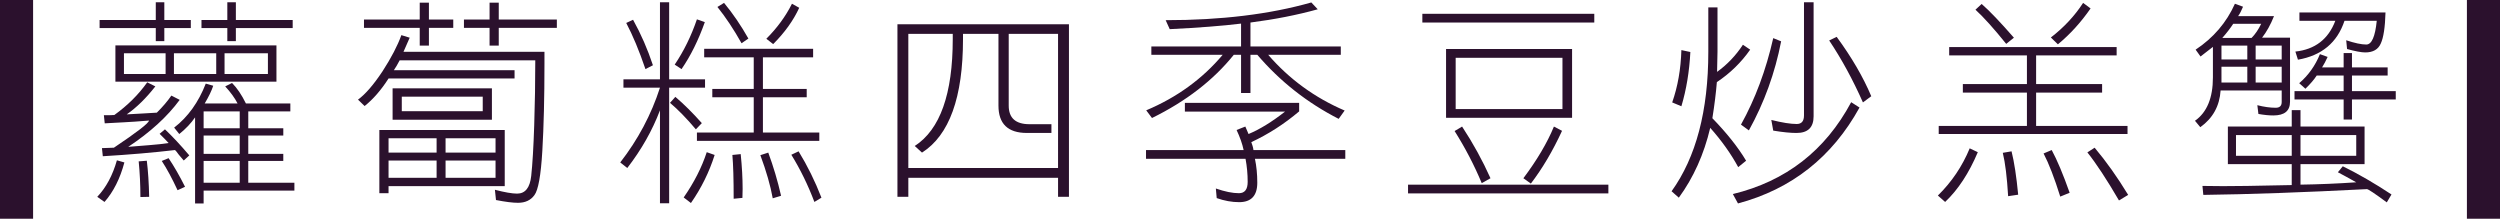
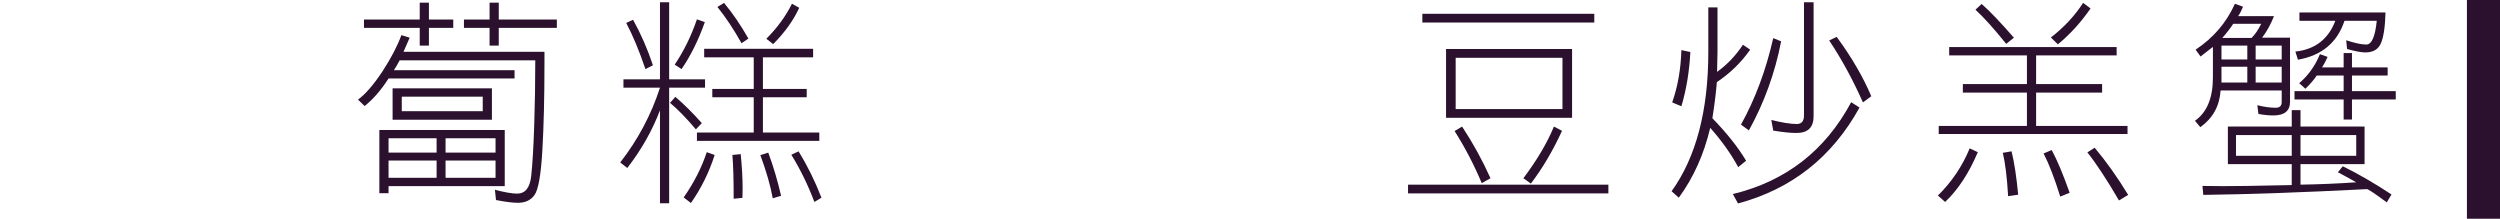
<svg xmlns="http://www.w3.org/2000/svg" version="1.1" x="0px" y="0px" width="365.775px" height="32px" viewBox="0 0 365.775 32" style="enable-background:new 0 0 365.775 32;" xml:space="preserve">
  <style type="text/css">
	.st0{fill:#2B112D;}
</style>
  <defs>
</defs>
  <g>
    <g>
      <g>
-         <path class="st0" d="M18.198,23.766c-0.625,2.354-1.594,4.281-2.906,5.781l-1.062-0.75c1.292-1.354,2.25-3.136,2.875-5.344     L18.198,23.766z M27.917,2.922V4.11h-3.875v1.906h-1.25V4.11h-8.219V2.922h8.219V0.328h1.25v2.594H27.917z M25.073,13.985     l1.219,0.625c-1.812,2.459-4.323,4.75-7.531,6.875l3.094-0.25c1.104-0.083,2.042-0.188,2.812-0.312     c-0.292-0.291-0.5-0.51-0.625-0.656c-0.146-0.146-0.375-0.375-0.688-0.688l0.781-0.656c1.083,1.021,2.271,2.292,3.562,3.812     l-0.812,0.75c-0.333-0.375-0.573-0.656-0.719-0.844c-0.333-0.458-0.521-0.688-0.562-0.688c-3.188,0.375-6.708,0.678-10.562,0.906     l-0.125-1.188c0.396-0.021,0.708-0.031,0.938-0.031c0.208,0,0.479-0.01,0.812-0.031c3.417-2.291,5.125-3.614,5.125-3.969     c-1.521,0.125-2.719,0.209-3.594,0.25c-0.729,0.042-1.688,0.094-2.875,0.156l-0.125-1.188h0.781c0.208,0,0.458-0.01,0.75-0.031     c1.938-1.396,3.542-2.989,4.812-4.781l1.188,0.594c-1.375,1.75-2.771,3.115-4.188,4.094c0.771-0.041,1.531-0.083,2.281-0.125     c0.833-0.041,1.542-0.083,2.125-0.125C23.823,15.61,24.531,14.777,25.073,13.985z M16.885,11.953V6.641h23.562v5.312H16.885z      M24.229,7.797h-6.094v3.031h6.094V7.797z M20.292,23.61l1.188-0.094c0.188,1.521,0.302,3.281,0.344,5.281l-1.281,0.031     C20.542,27.057,20.458,25.318,20.292,23.61z M24.667,23.141c0.812,1.209,1.614,2.604,2.406,4.188l-1.094,0.5     c-0.812-1.75-1.583-3.177-2.312-4.281L24.667,23.141z M25.448,7.797v3.031h6.188V7.797H25.448z M41.448,22.516v1.031h-5.125     v3.188h6.75v1.156H29.792v1.875h-1.25V17.172c-0.583,0.854-1.354,1.667-2.312,2.438l-0.75-0.938     c2.021-1.562,3.562-3.708,4.625-6.438l1.094,0.312c-0.229,0.709-0.646,1.573-1.25,2.594h4.812     c-0.417-0.812-1.021-1.646-1.812-2.5l1-0.5c0.729,0.729,1.406,1.729,2.031,3h6.5v1.156h-6.156v2.469h5.125v1.062h-5.125v2.688     H41.448z M42.823,2.922V4.11H34.51v1.906h-1.25V4.11h-3.781V2.922h3.781V0.328h1.25v2.594H42.823z M29.792,16.297v2.469h5.281     v-2.469H29.792z M29.792,22.516h5.281v-2.688h-5.281V22.516z M29.792,23.547v3.188h5.281v-3.188H29.792z M39.198,10.828V7.797     h-6.344v3.031H39.198z" />
        <path class="st0" d="M57.629,10.266h17.656v1.219H56.848c-1.083,1.688-2.25,3.031-3.5,4.031l-0.969-0.938     c1.083-0.791,2.281-2.177,3.594-4.156c1.292-2,2.208-3.76,2.75-5.281l1.219,0.375c-0.396,0.917-0.698,1.604-0.906,2.062H79.66     c0,0.459,0,1.053,0,1.781c0,4.917-0.104,9.156-0.312,12.719c-0.208,3.562-0.594,5.719-1.156,6.469     c-0.542,0.75-1.344,1.125-2.406,1.125c-0.771,0-1.844-0.136-3.219-0.406l-0.156-1.5c1.438,0.375,2.521,0.562,3.25,0.562     c1.188,0,1.875-0.865,2.062-2.594s0.333-4.197,0.438-7.406c0.104-3.188,0.156-6.354,0.156-9.5H58.473     C58.181,9.391,57.899,9.87,57.629,10.266z M66.316,2.86v1.219h-3.562v2.594H61.41V4.078h-8.156V2.86h8.156V0.391h1.344V2.86     H66.316z M56.848,28.266h-1.344v-9.25h18.344v8.219h-17V28.266z M63.879,22.328v-2.094h-7.031v2.094H63.879z M63.879,23.485     h-7.031v2.531h7.031V23.485z M57.441,17.516v-4.594h14.531v4.594H57.441z M70.629,14.141H58.785v2.125h11.844V14.141z      M65.191,22.328h7.312v-2.094h-7.312V22.328z M65.191,23.485v2.531h7.312v-2.531H65.191z M81.473,2.86v1.219h-8.5v2.594h-1.344     V4.078h-3.75V2.86h3.75V0.391h1.344V2.86H81.473z" />
        <path class="st0" d="M96.56,0.328h1.344V11.61h5.25v1.219h-5.25v16.906H96.56V16.141c-1.125,2.959-2.719,5.771-4.781,8.438     l-1.031-0.812c2.604-3.354,4.542-7,5.812-10.938h-5.344V11.61h5.344V0.328z M92.623,2.891c1.167,2.104,2.135,4.323,2.906,6.656     l-1.094,0.562c-0.917-2.687-1.854-4.937-2.812-6.75L92.623,2.891z M98.81,14.172c1.25,1.062,2.542,2.344,3.875,3.844     l-0.875,0.906c-1.354-1.604-2.615-2.896-3.781-3.875L98.81,14.172z M103.123,3.235c-0.938,2.646-2.073,4.937-3.406,6.875     l-1-0.656c1.333-1.979,2.417-4.187,3.25-6.625L103.123,3.235z M104.56,22.672c-0.792,2.5-1.948,4.844-3.469,7.031l-1.062-0.812     c1.521-2.188,2.646-4.396,3.375-6.625L104.56,22.672z M111.623,13.016h6.406v1.219h-6.406v5.156h8.25v1.219h-17.906v-1.219h8.312     v-5.156h-6.062v-1.219h6.062V8.391h-7.25v-1.25h15.938v1.25h-7.344V13.016z M105.935,0.422c1.292,1.562,2.479,3.303,3.562,5.219     l-1,0.688c-1.146-2.041-2.323-3.812-3.531-5.312L105.935,0.422z M108.373,22.547c0.188,1.854,0.281,3.552,0.281,5.094     c0,0.521-0.011,0.958-0.031,1.312l-1.281,0.125c0-2.834-0.062-4.969-0.188-6.406L108.373,22.547z M112.404,22.328     c0.75,2.021,1.375,4.125,1.875,6.312l-1.219,0.375c-0.333-1.854-0.938-3.959-1.812-6.312L112.404,22.328z M116.935,1.141     c-0.854,1.854-2.125,3.625-3.812,5.312l-1-0.781c1.583-1.583,2.833-3.291,3.75-5.125L116.935,1.141z M116.841,22.141     c1.292,2.104,2.406,4.364,3.344,6.781l-1.031,0.625c-0.938-2.479-2.062-4.781-3.375-6.906L116.841,22.141z" />
-         <path class="st0" d="M132.898,28.797h-1.594V3.547h25.094v25.25h-1.594v-2.781h-21.906V28.797z M154.804,4.953h-7.219v10.5     c0,1.812,1.01,2.719,3.031,2.719h3.219v1.281h-3.594c-2.771,0-4.156-1.333-4.156-4v-10.5h-5.188c0,0.188,0,0.438,0,0.75     c0,8.542-2,14.084-6,16.625l-1.062-0.969c3.708-2.396,5.562-7.614,5.562-15.656c0-0.291,0-0.541,0-0.75h-6.5v19.625h21.906V4.953     z" />
-         <path class="st0" d="M188.017,16.328H173.36v-1.281h16.719v1.25c-2.167,1.834-4.5,3.334-7,4.5l0.188,0.562     c0.062,0.209,0.104,0.406,0.125,0.594h13.438v1.281H183.61c0.229,1.084,0.344,2.25,0.344,3.5c0,1.896-0.886,2.844-2.656,2.844     c-1.062,0-2.156-0.198-3.281-0.594l-0.125-1.406c1.312,0.458,2.438,0.688,3.375,0.688c0.854,0,1.281-0.553,1.281-1.656     c0-1.125-0.104-2.25-0.312-3.375h-14.562v-1.281h14.281c-0.188-0.896-0.531-1.875-1.031-2.938l1.281-0.5     c0.146,0.312,0.302,0.678,0.469,1.094C184.318,18.922,186.1,17.828,188.017,16.328z M180.517,8.016     c-2.979,3.709-6.969,6.792-11.969,9.25l-0.844-1.125c4.5-1.896,8.229-4.604,11.188-8.125h-10.438V6.797h13.125V3.453     c-2.729,0.334-6.208,0.604-10.438,0.812l-0.594-1.312c8.125,0,15.229-0.864,21.312-2.594l0.938,1     c-3,0.834-6.281,1.479-9.844,1.938v3.5h13.219v1.219h-10.625c3.083,3.562,6.812,6.281,11.188,8.156l-0.875,1.219     c-4.604-2.354-8.573-5.479-11.906-9.375h-1v5.594h-1.375V8.016H180.517z" />
        <path class="st0" d="M206.01,27.016h29.312v1.281H206.01V27.016z M208.104,2.016h25.156v1.281h-25.156V2.016z M230.01,17.235     h-18.438V7.172h18.438V17.235z M213.917,18.516c1.604,2.438,2.989,4.959,4.156,7.562l-1.281,0.719     c-1.083-2.604-2.406-5.146-3.969-7.625L213.917,18.516z M212.979,8.453v7.5h15.625v-7.5H212.979z M228.542,19.141     c-1.354,2.938-2.875,5.511-4.562,7.719l-1.094-0.781c2-2.666,3.489-5.188,4.469-7.562L228.542,19.141z" />
        <path class="st0" d="M255.473,23.516l-1.156,0.938c-1.062-1.958-2.427-3.875-4.094-5.75c-0.917,3.875-2.448,7.281-4.594,10.219     l-1.062-0.938c3.583-4.979,5.375-11.781,5.375-20.406v-6.5h1.344v6.5c0,0.375-0.021,1.354-0.062,2.937     c1.479-1.062,2.739-2.385,3.781-3.969l1.062,0.719c-1.312,1.875-2.938,3.459-4.875,4.75c-0.125,1.562-0.344,3.323-0.656,5.281     C252.66,19.485,254.306,21.558,255.473,23.516z M247.316,7.61c-0.146,2.854-0.583,5.5-1.312,7.937l-1.344-0.562     c0.812-2.312,1.26-4.864,1.344-7.656L247.316,7.61z M272.066,15.735c-4,7.25-9.927,11.927-17.781,14.031l-0.75-1.375     c7.75-1.875,13.521-6.354,17.312-13.438L272.066,15.735z M260.598,6.047c-0.896,4.625-2.469,8.969-4.719,13.031l-1.156-0.844     c2.083-3.75,3.656-7.969,4.719-12.656L260.598,6.047z M265.348,0.328v16.688c0,1.625-0.833,2.438-2.5,2.438     c-0.896,0-2.031-0.114-3.406-0.344l-0.281-1.562c1.583,0.396,2.823,0.594,3.719,0.594c0.708,0,1.062-0.416,1.062-1.25V0.328     H265.348z M267.629,5.922l1.094-0.531c2.188,2.979,3.875,5.875,5.062,8.688l-1.219,0.906     C271.087,11.652,269.441,8.631,267.629,5.922z" />
        <path class="st0" d="M289.373,22.266c-1.292,3.062-2.886,5.489-4.781,7.281l-1.062-0.938c2.021-1.979,3.573-4.281,4.656-6.906     L289.373,22.266z M297.904,12.297h9.656v1.25h-9.656v4.875h13.375v1.188h-27.625v-1.188h12.906v-4.875h-9.375v-1.25h9.375V8.11     h-11.375V6.891h24.5V8.11h-11.781V12.297z M289.935,0.578c1.167,1.021,2.739,2.667,4.719,4.938l-1.125,0.906     c-1.812-2.25-3.312-3.916-4.5-5L289.935,0.578z M294.31,22.141c0.396,1.584,0.719,3.697,0.969,6.344l-1.469,0.219     c-0.167-2.792-0.427-4.906-0.781-6.344L294.31,22.141z M300.185,21.953c0.792,1.459,1.667,3.541,2.625,6.25l-1.375,0.562     c-0.854-2.729-1.667-4.833-2.438-6.312L300.185,21.953z M305.873,1.235c-1.417,2.042-3.011,3.792-4.781,5.25l-1.031-1     c1.917-1.479,3.489-3.166,4.719-5.062L305.873,1.235z M306.466,21.61c1.688,2,3.323,4.302,4.906,6.906l-1.344,0.812     c-1.812-3.104-3.354-5.447-4.625-7.031L306.466,21.61z" />
        <path class="st0" d="M332.71,2.36c-0.5,1.25-1.083,2.303-1.75,3.156h4.094v9.375c0,1.334-0.812,2-2.438,2     c-0.646,0-1.375-0.072-2.188-0.219l-0.156-1.281c0.979,0.25,1.875,0.375,2.688,0.375c0.583,0,0.875-0.281,0.875-0.844v-1.688     h-8.938c-0.146,2.271-1.136,4.062-2.969,5.375l-0.781-0.938c1.75-1.229,2.625-3.344,2.625-6.344V6.86     c-0.625,0.5-1.229,0.969-1.812,1.406l-0.719-1c2.604-1.729,4.521-3.969,5.75-6.719l1.188,0.438     c-0.229,0.562-0.469,1.021-0.719,1.375H332.71z M335.304,24.016h-9.344v-5.5h9.344V16.11h1.281v2.406h9.375v5.5h-9.375v3     c2.708-0.042,5.427-0.156,8.156-0.344c-0.583-0.312-1.052-0.573-1.406-0.781c-0.417-0.229-0.844-0.459-1.281-0.688l0.719-0.875     c2.292,1.125,4.667,2.5,7.125,4.125l-0.688,1.156c-1.75-1.292-2.719-1.938-2.906-1.938c-9.292,0.479-17.271,0.76-23.938,0.844     l-0.125-1.312c0.792,0.021,1.792,0.031,3,0.031c1.188,0,2.375-0.011,3.562-0.031c2-0.042,4.167-0.084,6.5-0.125V24.016z      M328.804,6.672h-3.781v2.031h3.781V6.672z M328.804,9.766h-3.781v2.312h3.781V9.766z M329.429,5.547     c0.521-0.521,0.989-1.208,1.406-2.062h-4.094c-0.438,0.667-0.969,1.354-1.594,2.062H329.429z M335.304,19.766h-8.156v3.031h8.156     V19.766z M330.023,8.703h3.812V6.672h-3.812V8.703z M330.023,12.078h3.812V9.766h-3.812V12.078z M338.96,11.047     c-0.375,0.584-0.927,1.229-1.656,1.938l-0.906-0.812c1.333-1.146,2.344-2.562,3.031-4.25l1.125,0.406     c-0.25,0.562-0.521,1.073-0.812,1.531h3.156V7.766h1.219V9.86h5.219v1.188h-5.219v2.281h6.406v1.219h-6.406v2.938h-1.219v-2.938     h-7.188v-1.219h7.188v-2.281H338.96z M336.429,3.047V1.828h12.594c-0.062,2.167-0.292,3.678-0.688,4.531     c-0.375,0.875-1.136,1.312-2.281,1.312c-0.562,0-1.448-0.166-2.656-0.5l-0.125-1.281c1.25,0.417,2.229,0.625,2.938,0.625     c0.792,0,1.302-1.156,1.531-3.469h-4.719c-1.062,3.188-3.333,5.084-6.812,5.687l-0.375-1.187c2.875-0.312,4.823-1.812,5.844-4.5     H336.429z M336.585,22.797h8.156v-3.031h-8.156V22.797z" />
      </g>
    </g>
-     <rect x="0" class="st0" width="4.842" height="32" />
    <rect x="360.933" class="st0" width="4.842" height="32" />
  </g>
</svg>